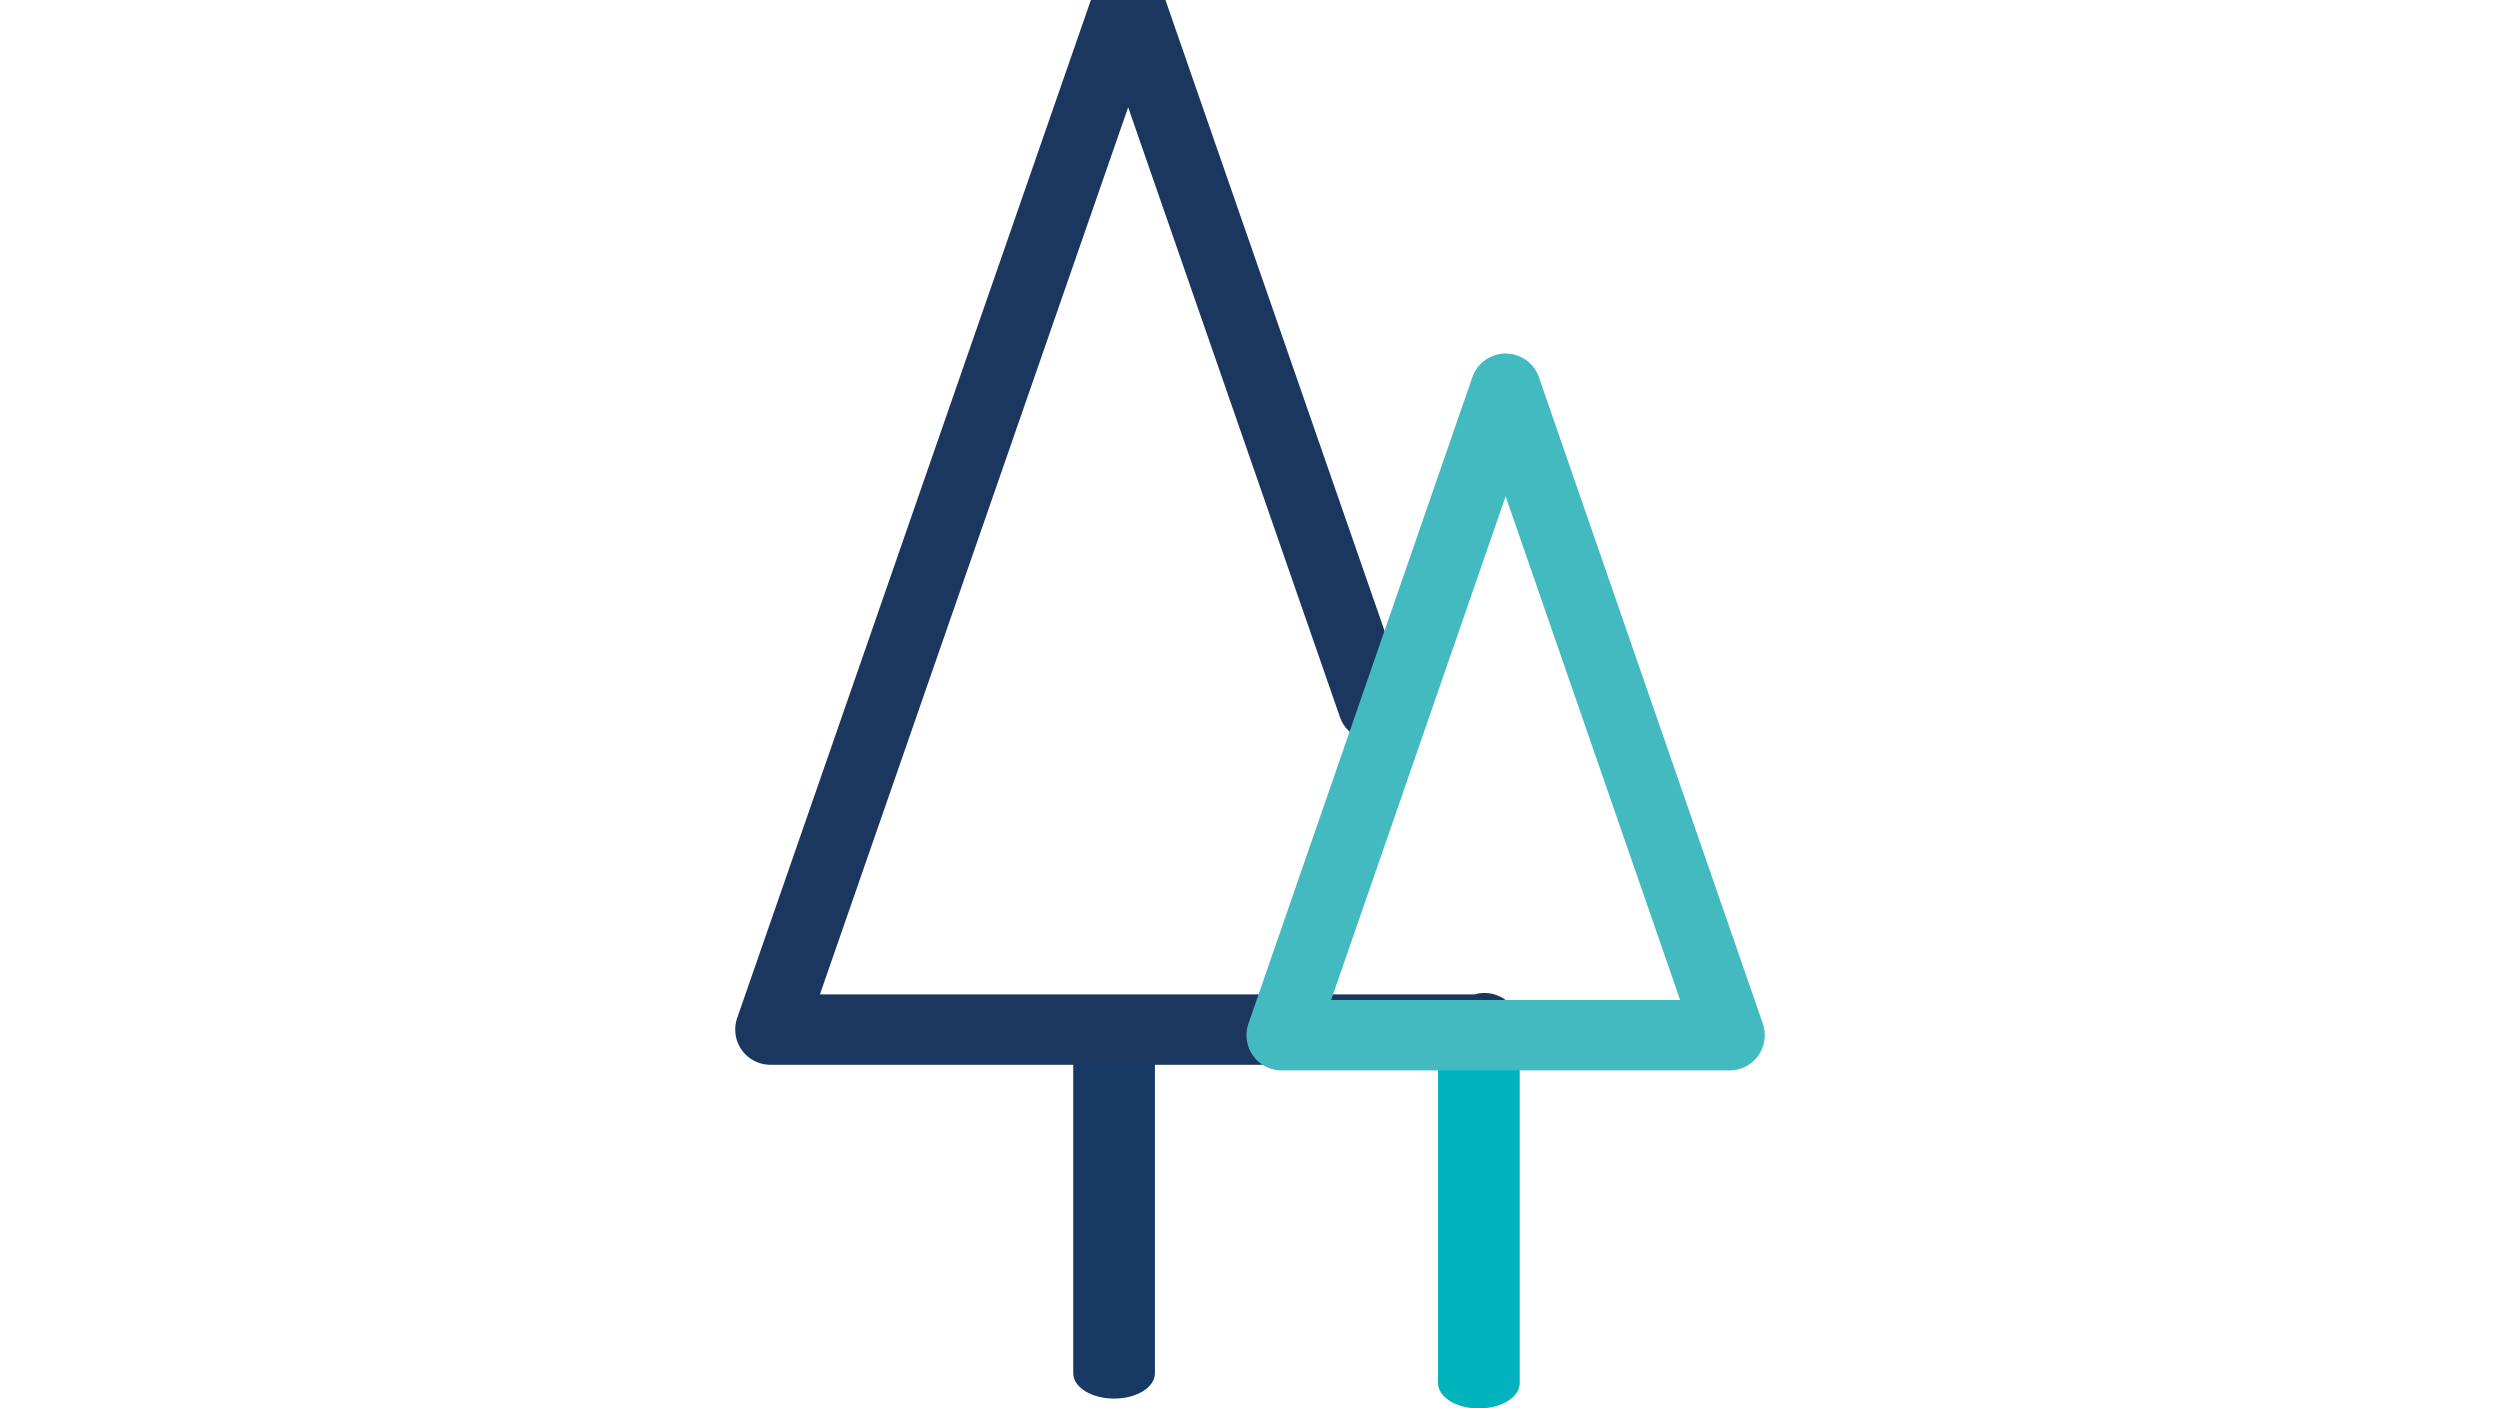
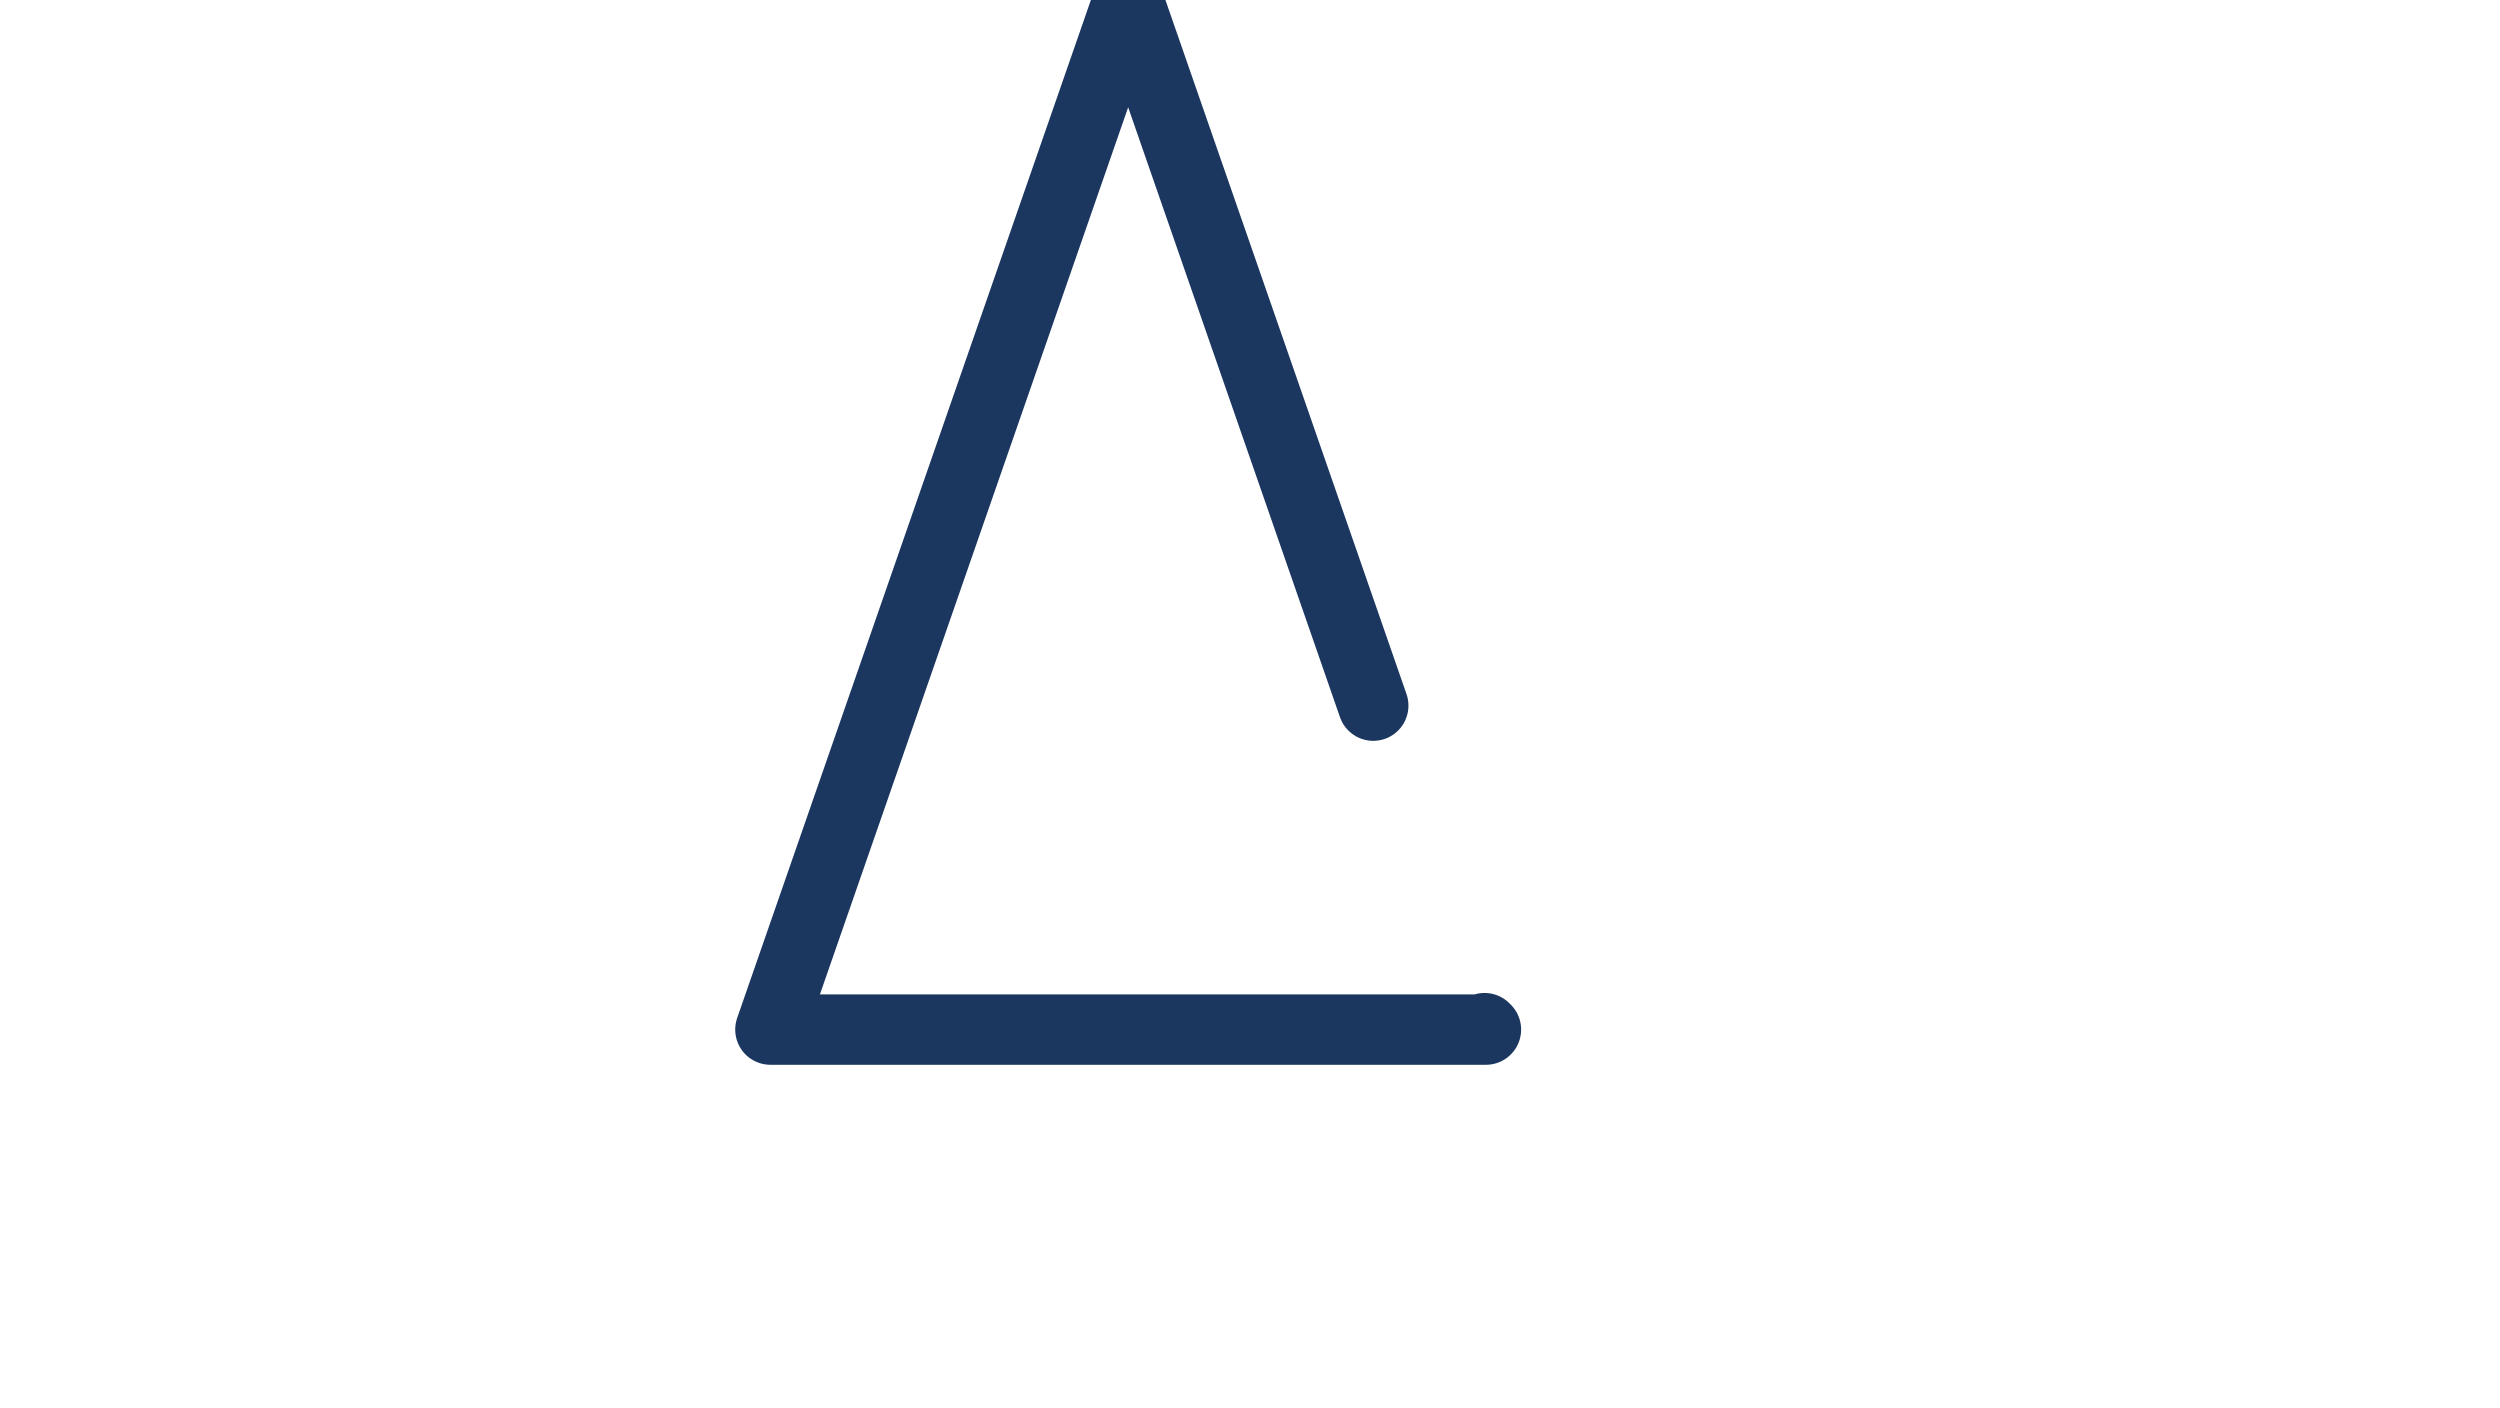
<svg xmlns="http://www.w3.org/2000/svg" version="1.1" id="Capa_1" x="0px" y="0px" width="177.5px" height="100px" viewBox="0 0 177.5 100" style="enable-background:new 0 0 177.5 100;" xml:space="preserve">
  <style type="text/css">
	.st0{fill:#173963;}
	.st1{fill:#00B3BC;}
	.st2{fill:none;stroke:#1B3760;stroke-width:5;stroke-linecap:round;stroke-linejoin:round;stroke-miterlimit:10;}
	.st3{fill:none;stroke:#43BAC0;stroke-width:5;stroke-linecap:round;stroke-linejoin:round;stroke-miterlimit:10;}
</style>
  <g>
-     <path class="st0" d="M76.2,73.5v24c0,1,1.3,1.8,2.9,1.8c1.6,0,2.9-0.8,2.9-1.8v-24c0-1-1.3-1.8-2.9-1.8   C77.5,71.7,76.2,72.5,76.2,73.5" />
-     <path class="st1" d="M102.1,74.2v24c0,1,1.3,1.8,2.9,1.8c1.6,0,2.9-0.8,2.9-1.8v-24c0-1-1.3-1.8-2.9-1.8   C103.5,72.5,102.1,73.3,102.1,74.2" />
    <polyline class="st2" points="97.5,50.1 80.1,0 54.7,73.1 105.5,73.1 105.4,73  " />
-     <polygon class="st3" points="106.9,27.6 91,73.5 122.8,73.5  " />
  </g>
</svg>